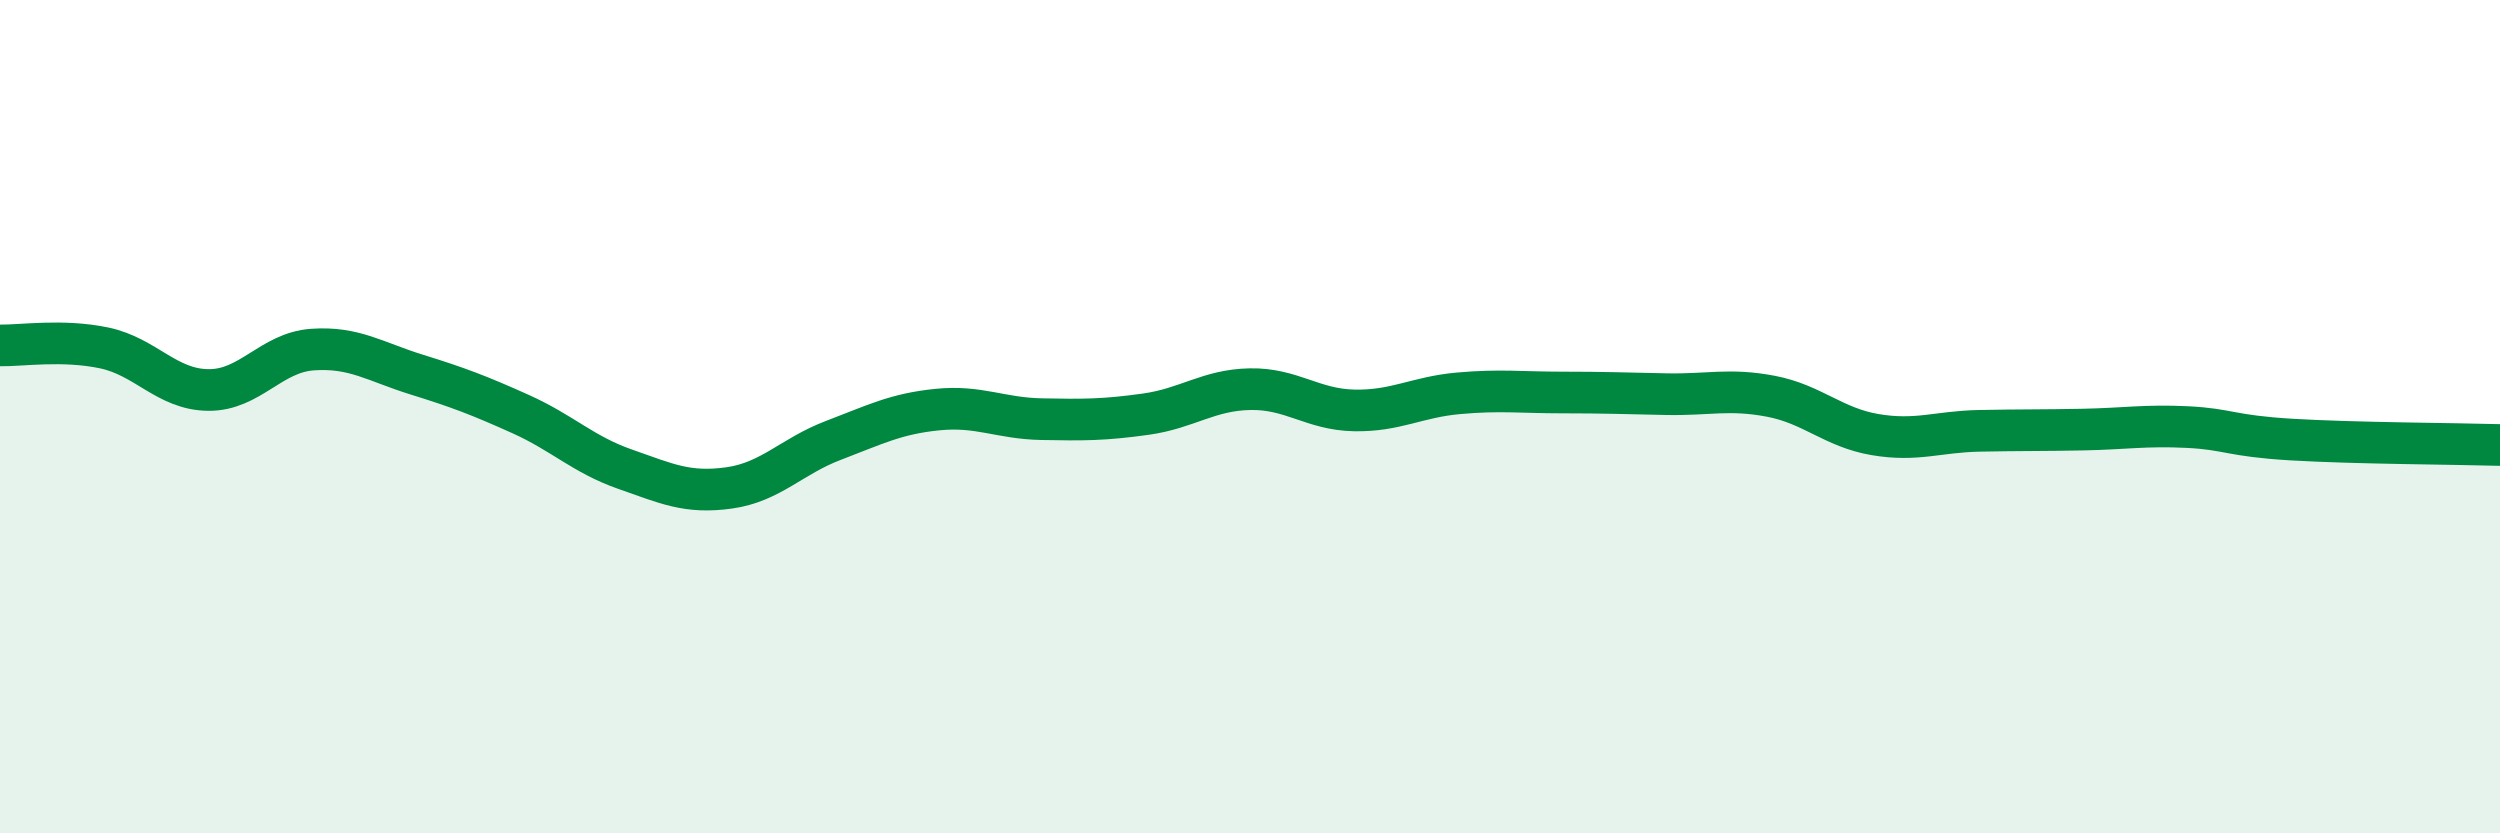
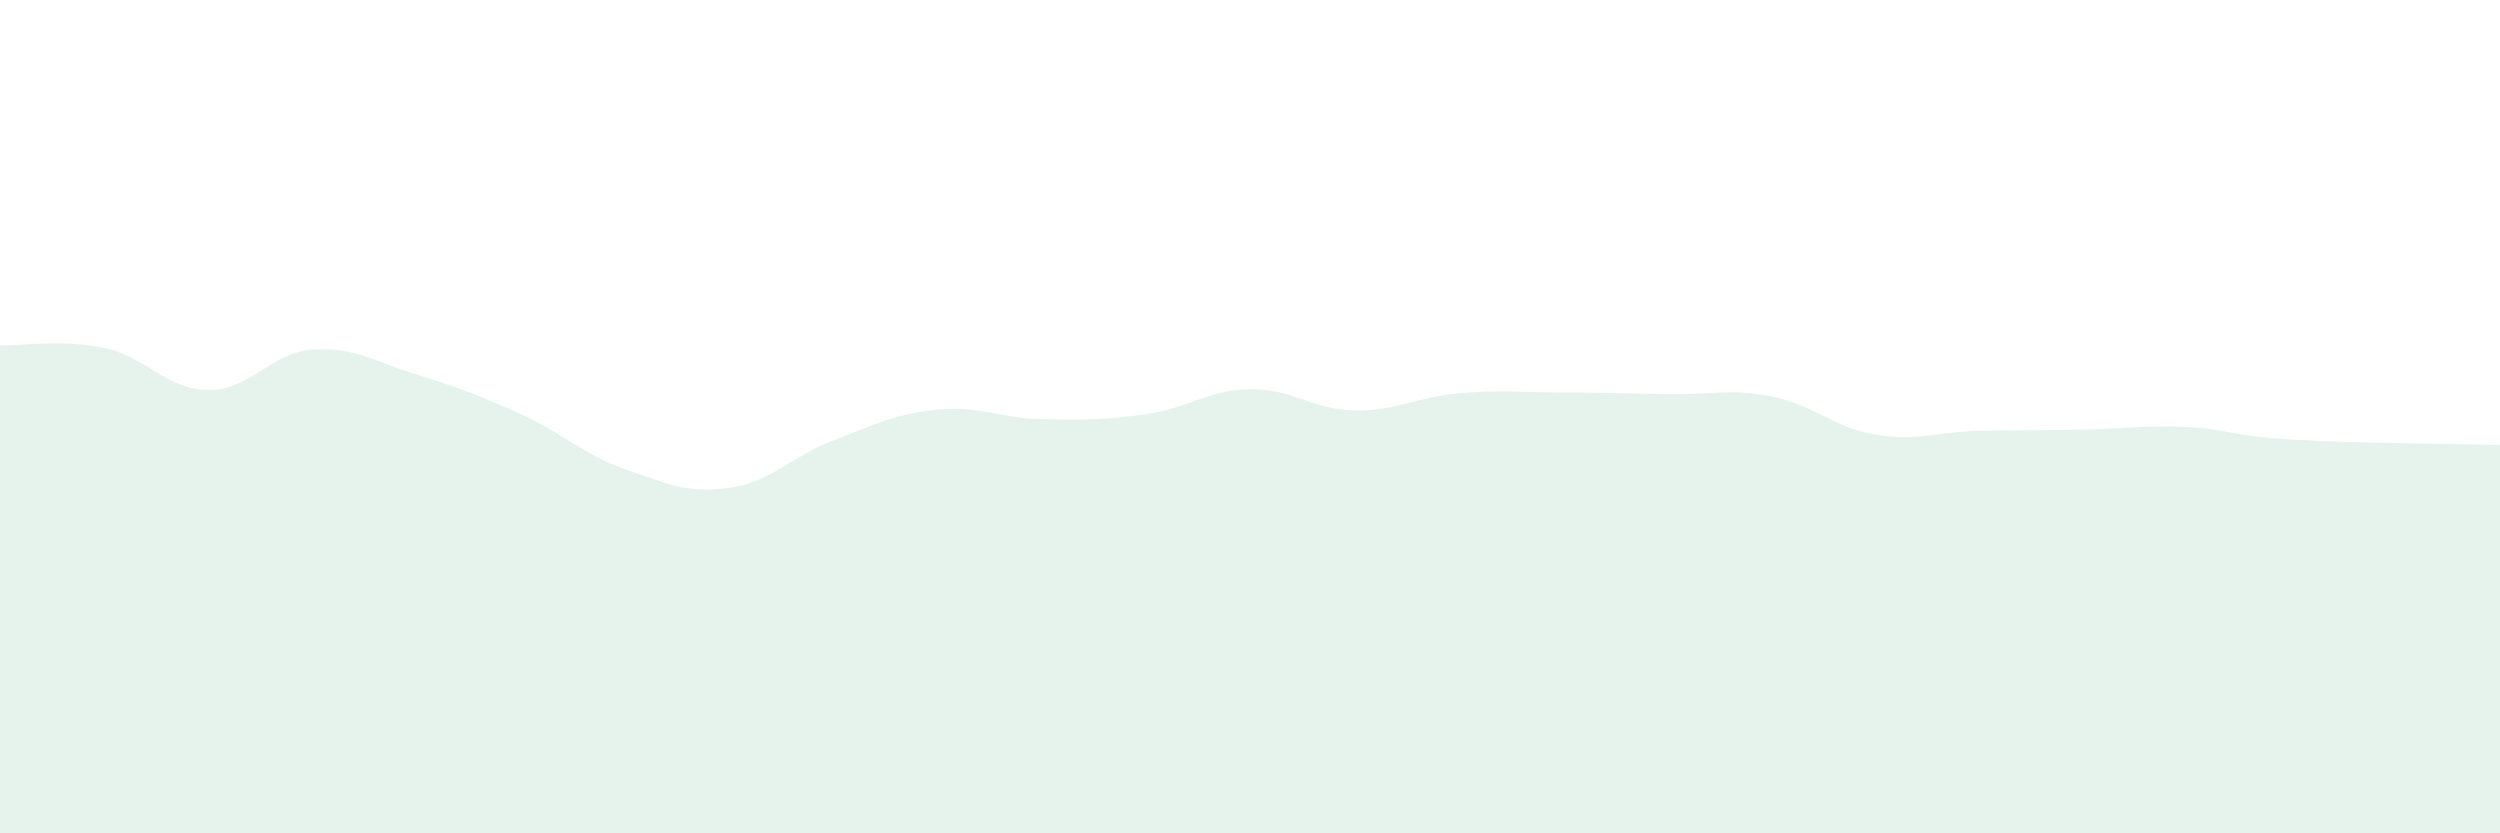
<svg xmlns="http://www.w3.org/2000/svg" width="60" height="20" viewBox="0 0 60 20">
  <path d="M 0,8.29 C 0.5,8.3 1.5,8.14 2.5,8.35 C 3.5,8.56 4,9.35 5,9.36 C 6,9.37 6.5,8.46 7.5,8.39 C 8.5,8.32 9,8.68 10,8.99 C 11,9.3 11.5,9.49 12.5,9.94 C 13.5,10.39 14,10.91 15,11.26 C 16,11.61 16.5,11.85 17.5,11.71 C 18.5,11.57 19,10.95 20,10.57 C 21,10.19 21.5,9.93 22.5,9.83 C 23.5,9.73 24,10.04 25,10.06 C 26,10.08 26.5,10.08 27.5,9.94 C 28.5,9.8 29,9.36 30,9.34 C 31,9.32 31.5,9.83 32.5,9.85 C 33.5,9.87 34,9.53 35,9.44 C 36,9.35 36.5,9.42 37.5,9.42 C 38.5,9.42 39,9.44 40,9.46 C 41,9.48 41.5,9.32 42.5,9.51 C 43.5,9.7 44,10.26 45,10.43 C 46,10.6 46.5,10.36 47.5,10.34 C 48.5,10.32 49,10.33 50,10.31 C 51,10.29 51.5,10.2 52.5,10.25 C 53.5,10.3 53.5,10.46 55,10.55 C 56.5,10.64 59,10.65 60,10.68L60 20L0 20Z" fill="#008740" opacity="0.1" stroke-linecap="round" stroke-linejoin="round" />
-   <path d="M 0,8.29 C 0.5,8.3 1.5,8.14 2.5,8.35 C 3.5,8.56 4,9.35 5,9.36 C 6,9.37 6.5,8.46 7.5,8.39 C 8.5,8.32 9,8.68 10,8.99 C 11,9.3 11.5,9.49 12.5,9.94 C 13.5,10.39 14,10.91 15,11.26 C 16,11.61 16.5,11.85 17.5,11.71 C 18.5,11.57 19,10.95 20,10.57 C 21,10.19 21.5,9.93 22.5,9.83 C 23.5,9.73 24,10.04 25,10.06 C 26,10.08 26.5,10.08 27.5,9.94 C 28.5,9.8 29,9.36 30,9.34 C 31,9.32 31.5,9.83 32.5,9.85 C 33.5,9.87 34,9.53 35,9.44 C 36,9.35 36.5,9.42 37.5,9.42 C 38.5,9.42 39,9.44 40,9.46 C 41,9.48 41.5,9.32 42.5,9.51 C 43.5,9.7 44,10.26 45,10.43 C 46,10.6 46.5,10.36 47.5,10.34 C 48.5,10.32 49,10.33 50,10.31 C 51,10.29 51.5,10.2 52.5,10.25 C 53.5,10.3 53.5,10.46 55,10.55 C 56.5,10.64 59,10.65 60,10.68" stroke="#008740" stroke-width="1" fill="none" stroke-linecap="round" stroke-linejoin="round" />
</svg>